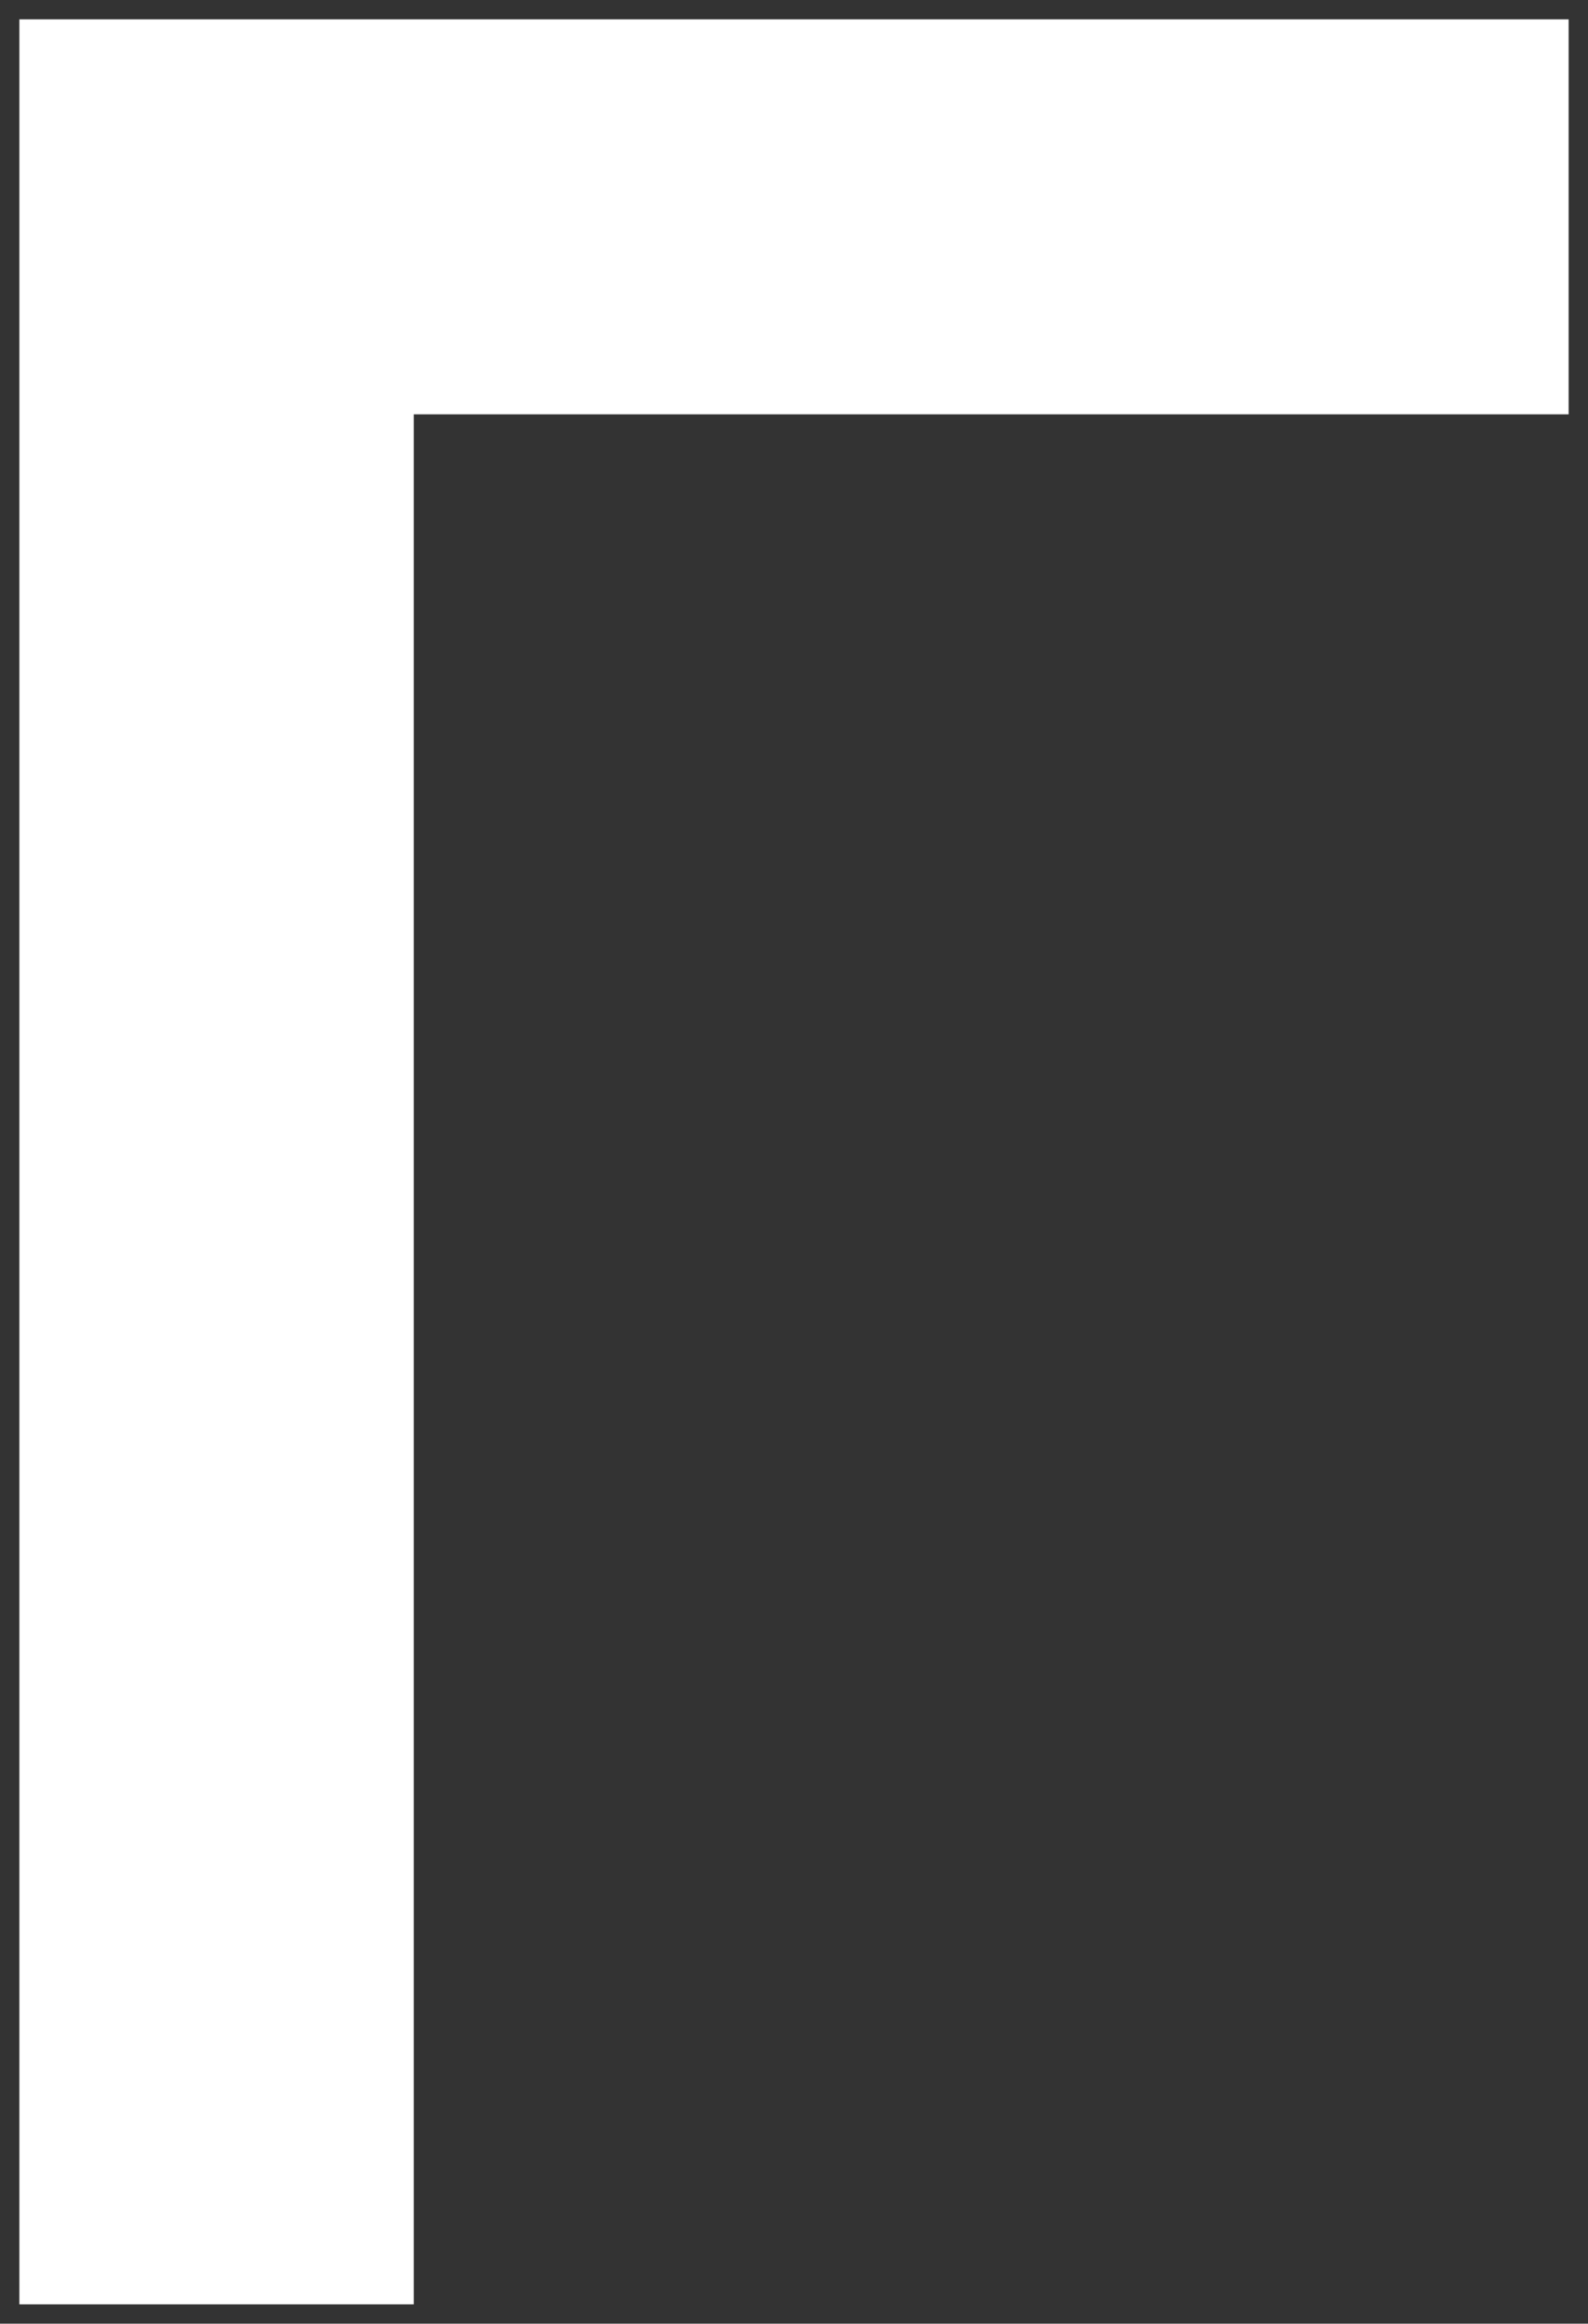
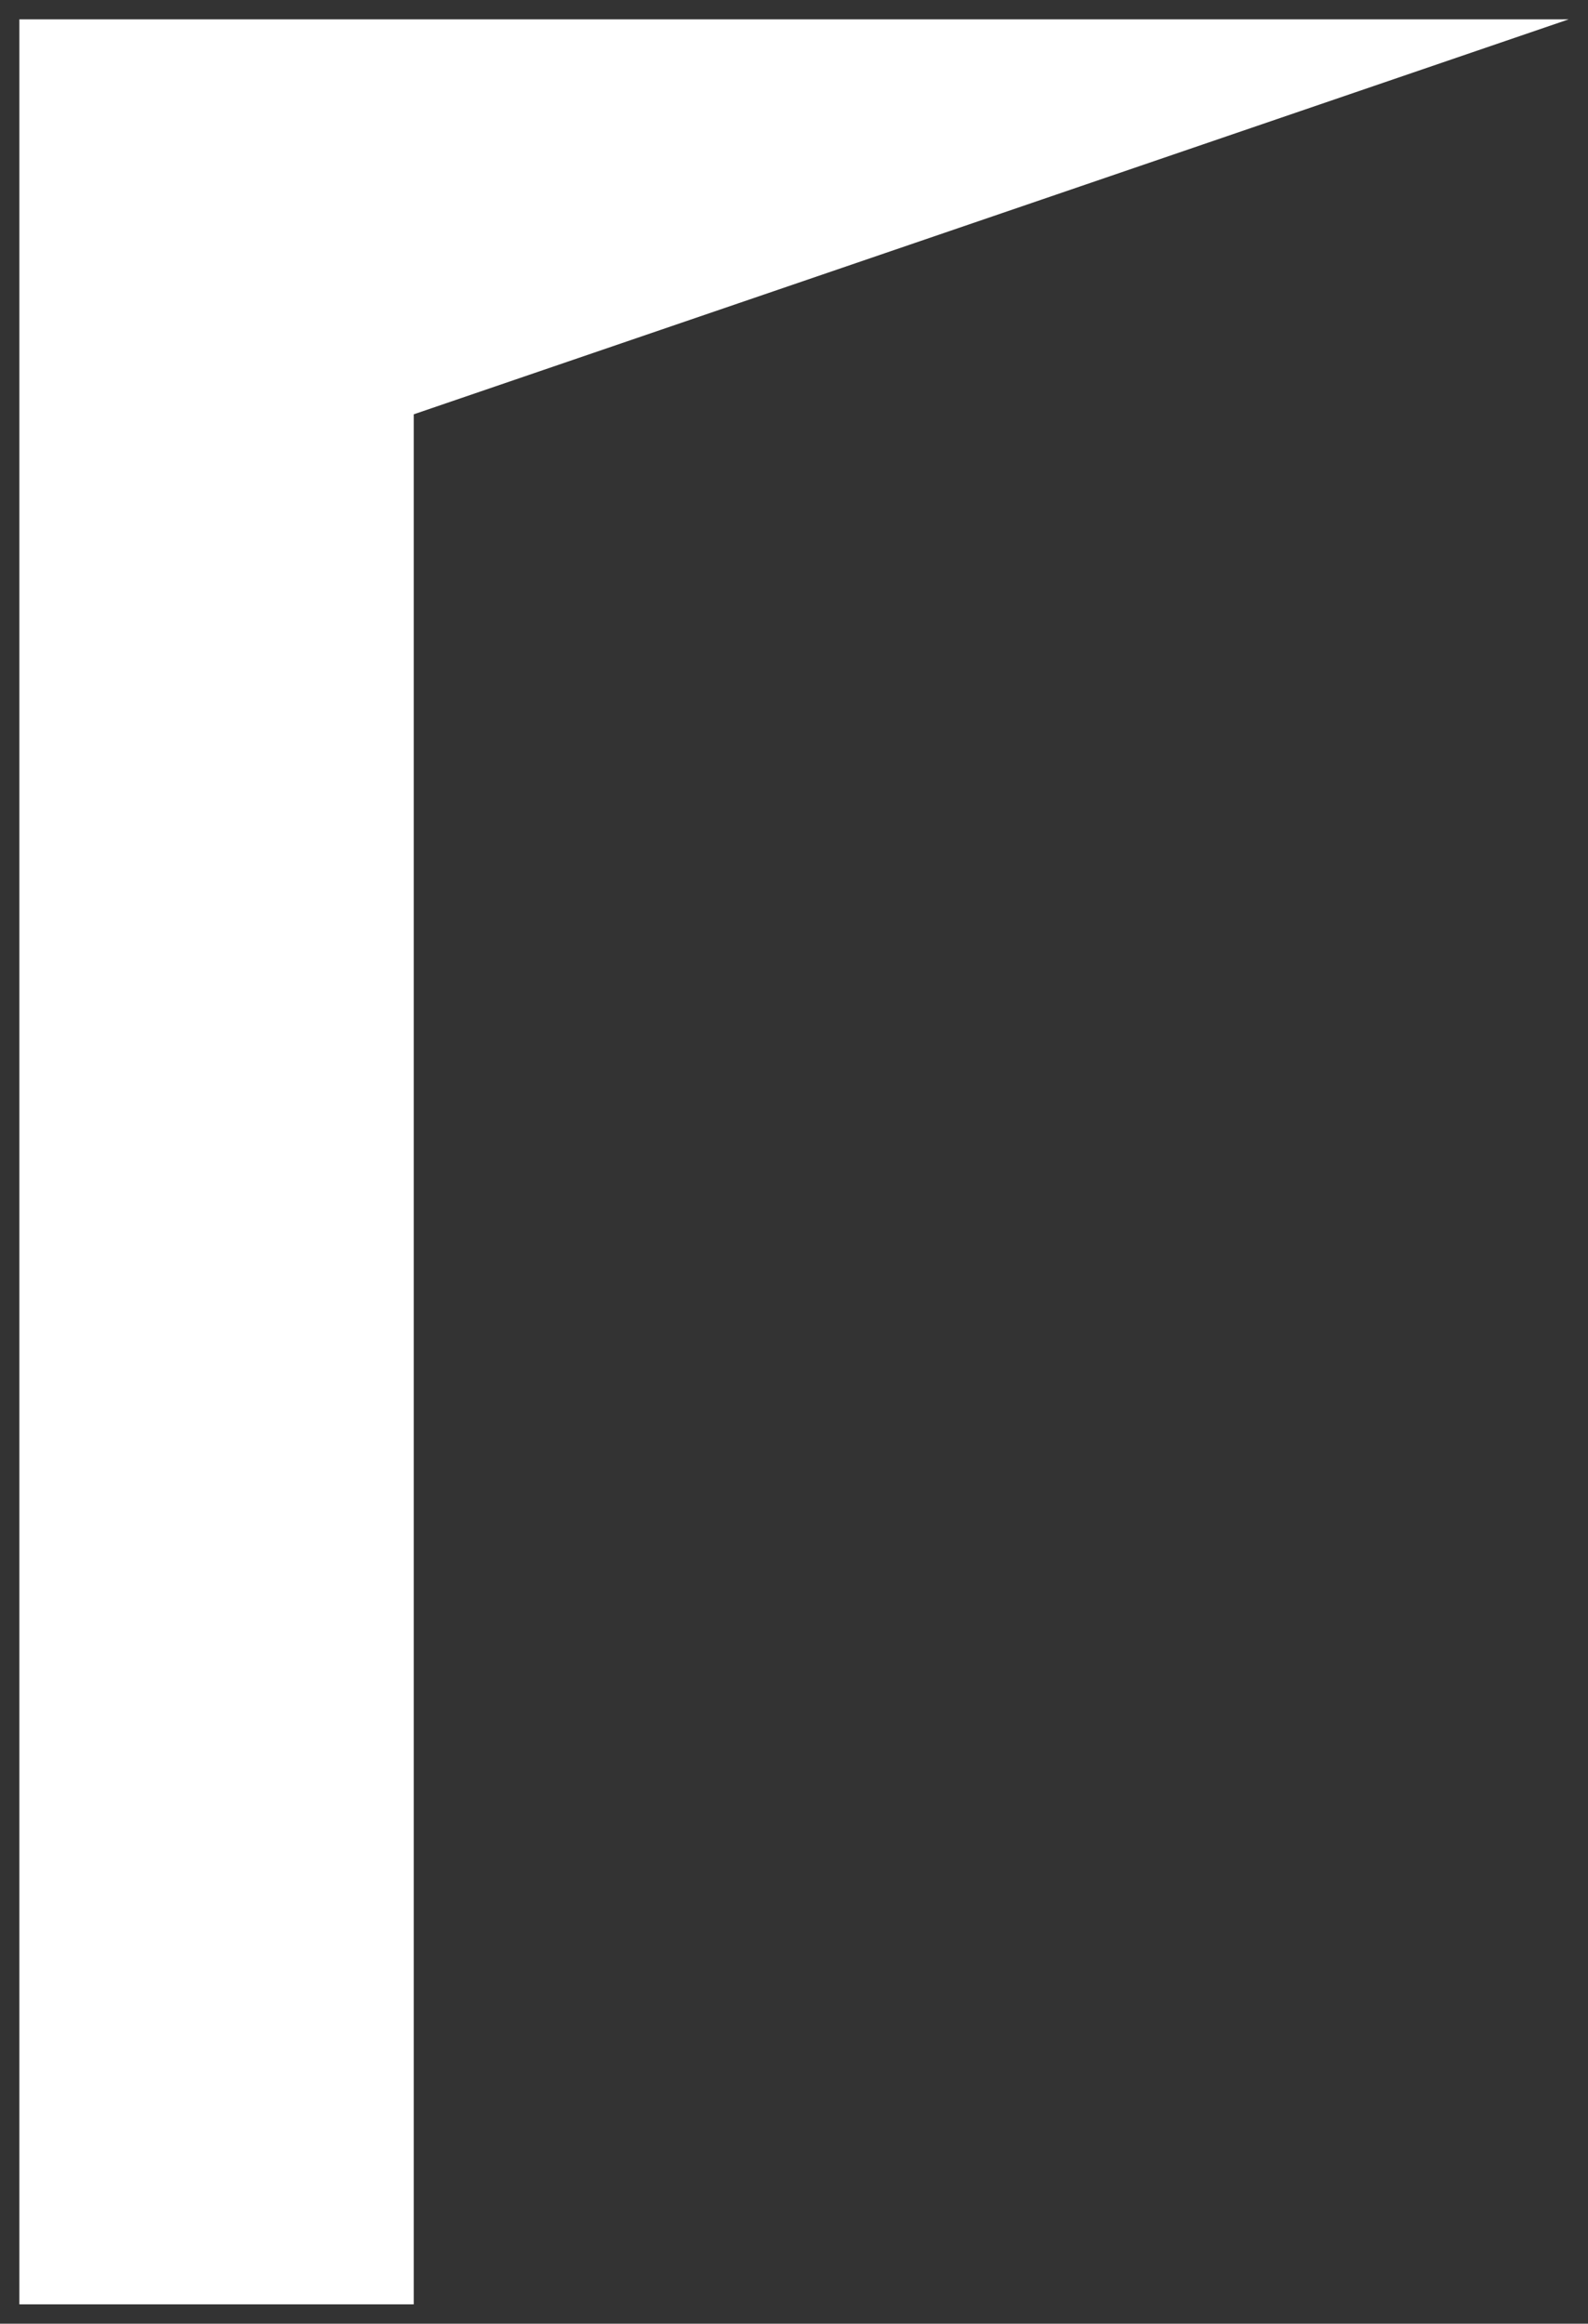
<svg xmlns="http://www.w3.org/2000/svg" viewBox="0 0 41 60">
  <rect x="0" y="0" width="41" height="60" fill="#333333" stroke="none" />
-   <path d="M40.5.5H.5v59h10.182V10.698H40.5z" fill="#FFF" fill-rule="evenodd" />
+   <path d="M40.5.5H.5v59h10.182V10.698z" fill="#FFF" fill-rule="evenodd" />
</svg>